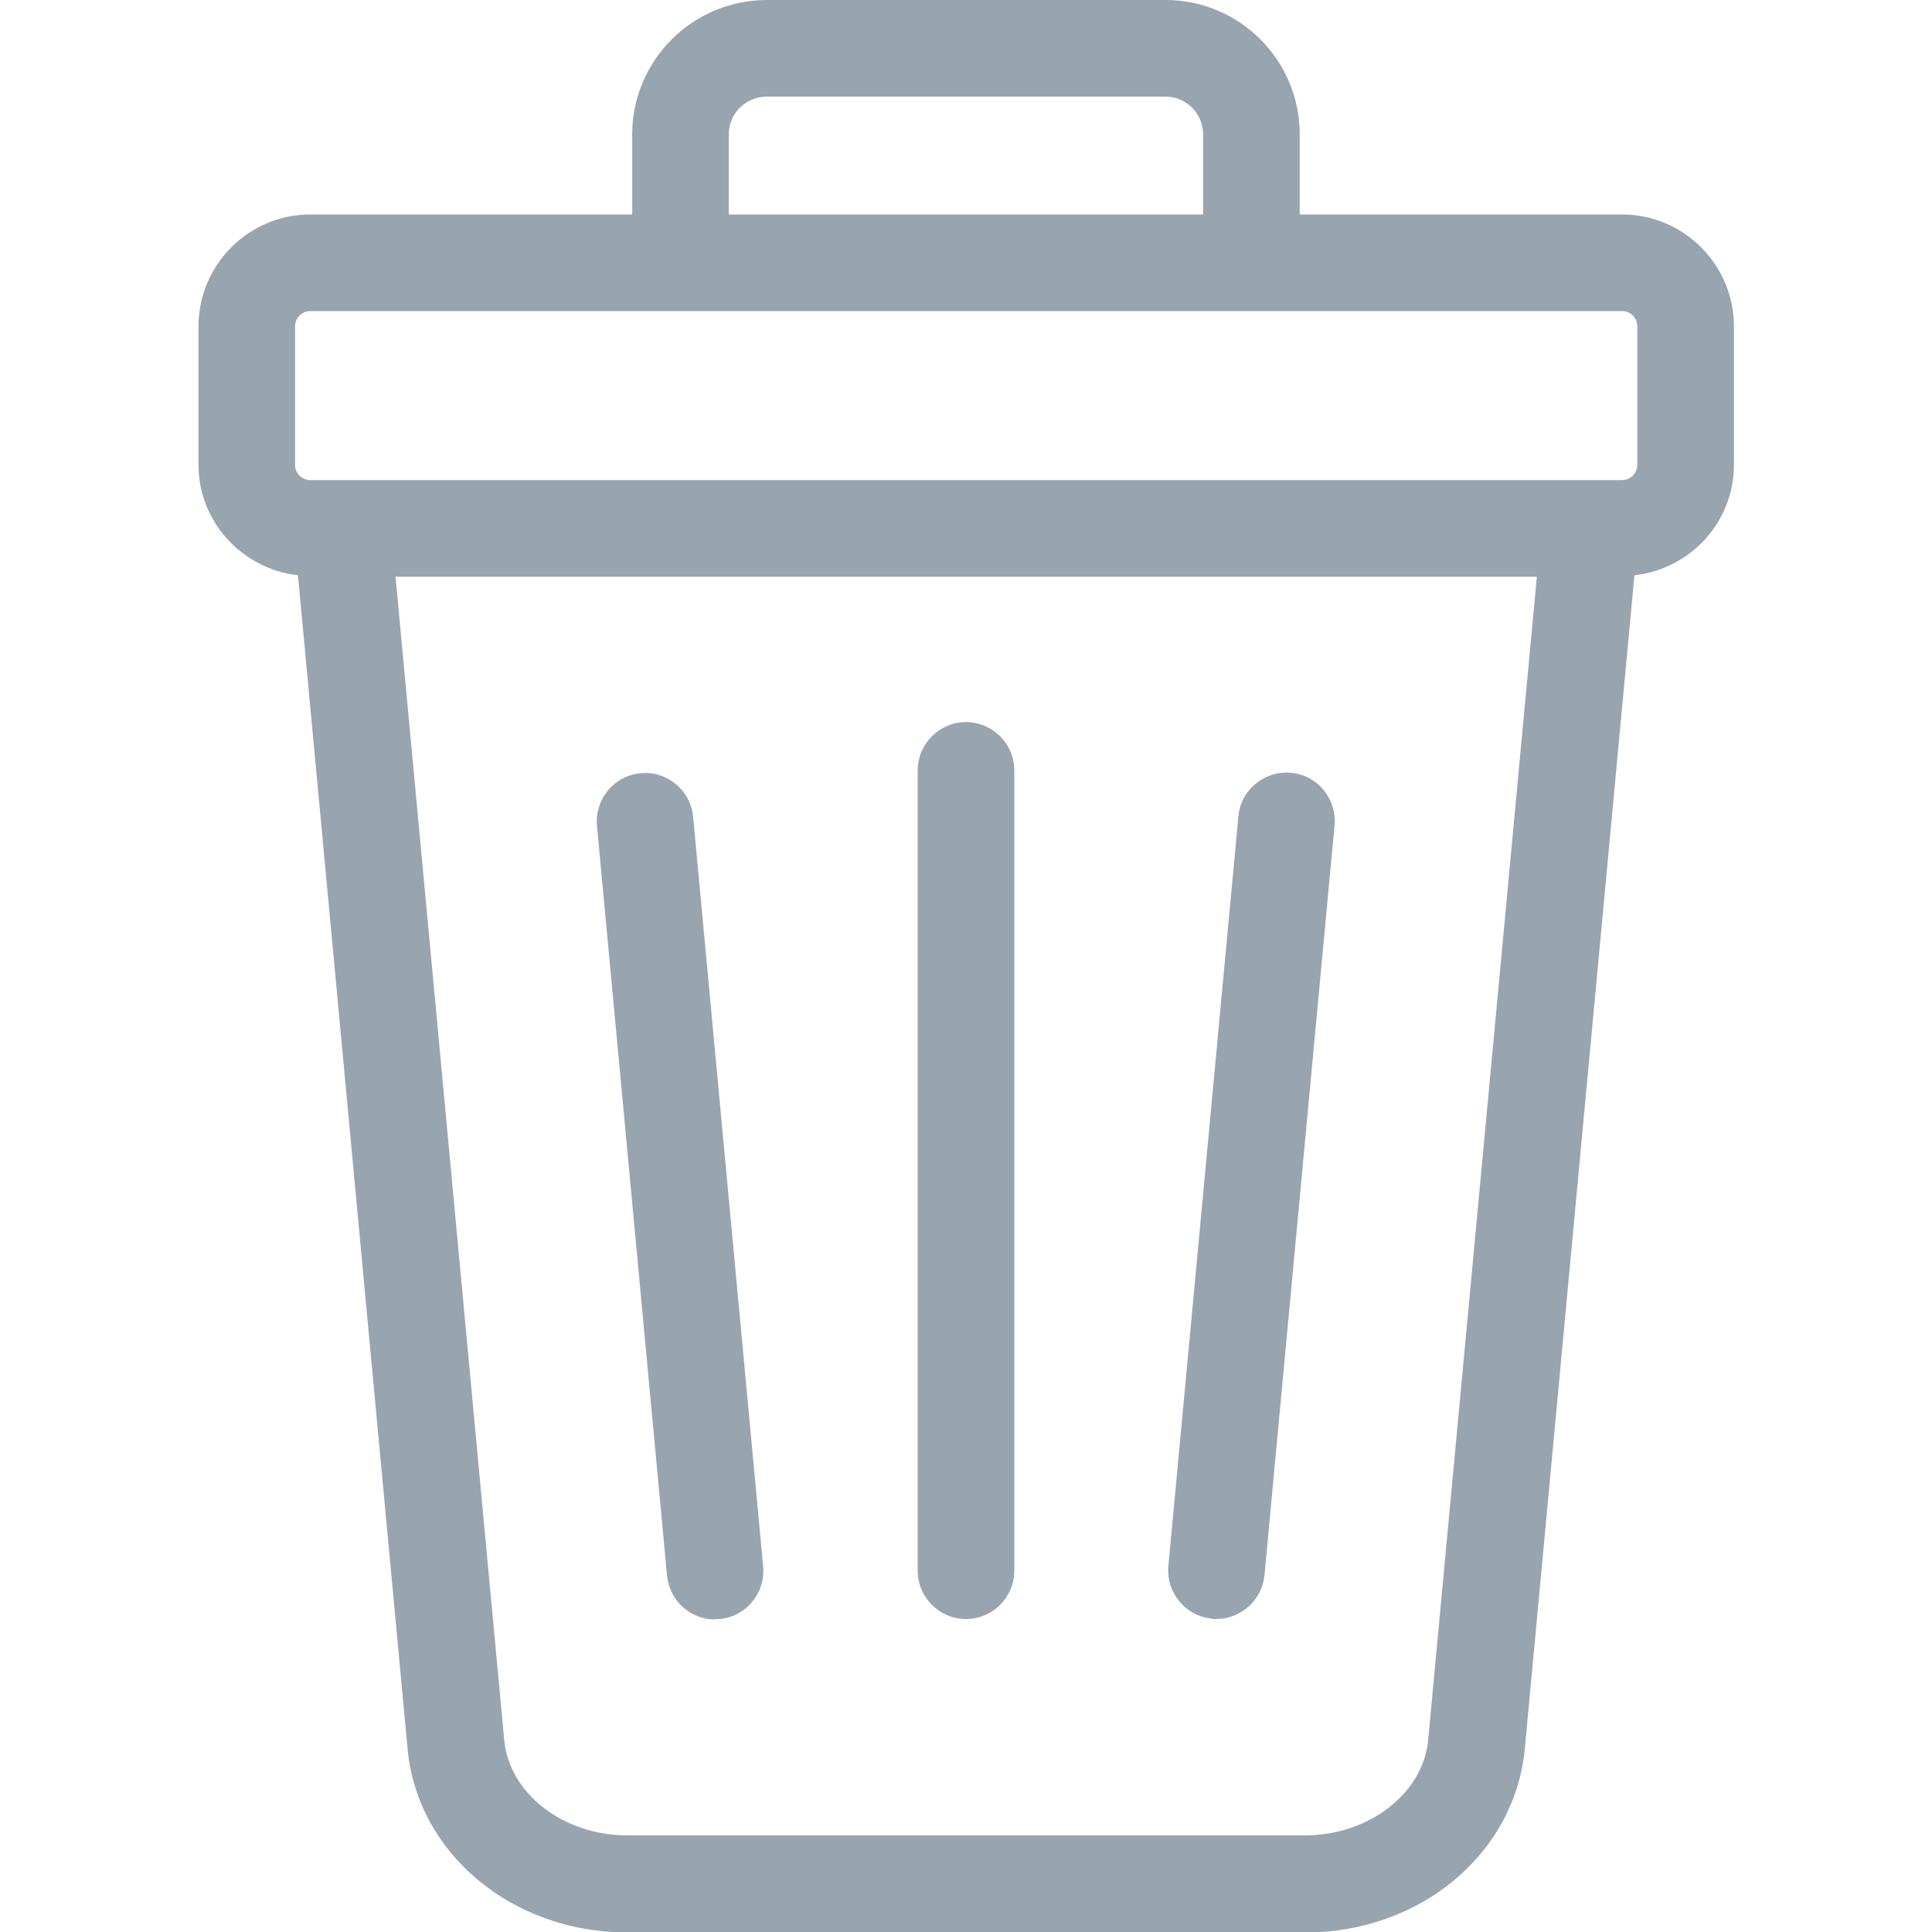
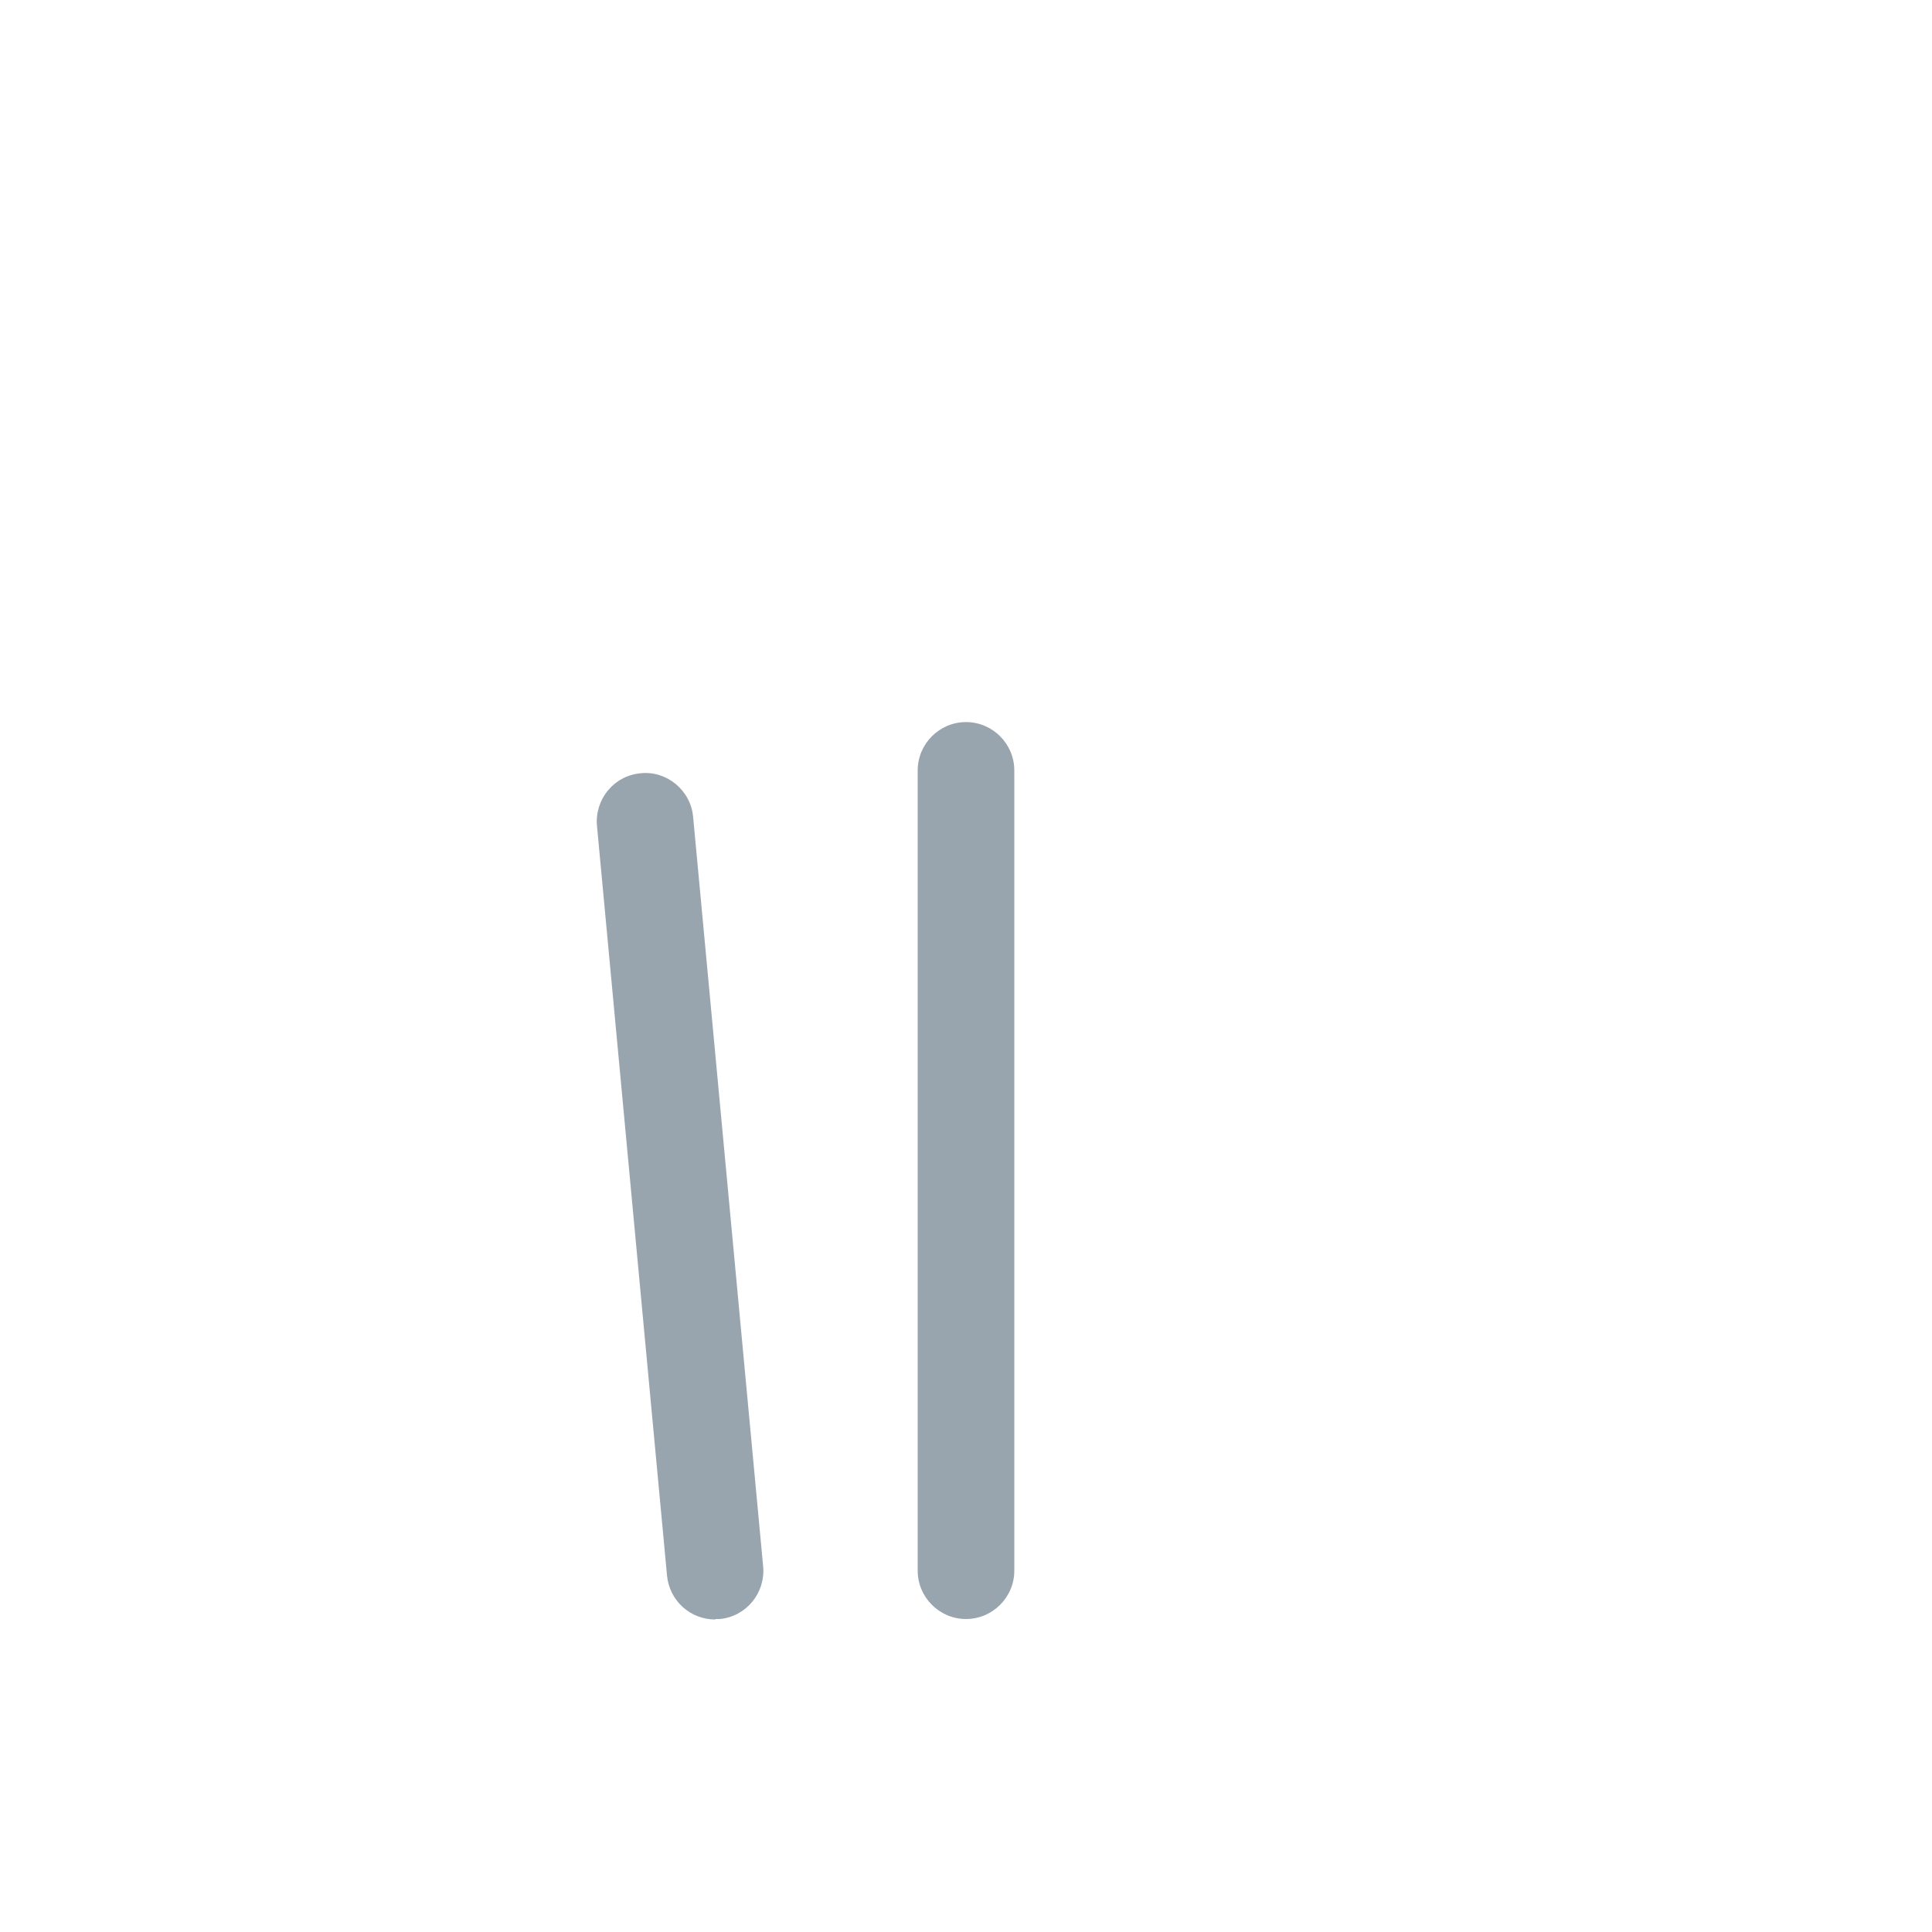
<svg xmlns="http://www.w3.org/2000/svg" width="40" height="40" viewBox="0 0 40 40" fill="none">
  <g clip-path="url(#clip0_7315_41729)">
-     <path d="M33.569 4.44H26.909V2.78C26.909 1.24 25.659 0 24.129 0H15.879C14.339 0 13.089 1.25 13.089 2.78V4.44H6.429C5.149 4.44 4.109 5.48 4.109 6.76V9.62C4.109 10.81 5.019 11.78 6.169 11.91L8.439 36.21C8.639 38.37 10.599 40.01 12.989 40.01H27.019C29.409 40.01 31.359 38.38 31.569 36.21L33.839 11.91C34.999 11.78 35.899 10.81 35.899 9.62V6.76C35.899 5.48 34.859 4.44 33.579 4.44H33.569ZM15.089 2.78C15.089 2.35 15.439 2 15.879 2H24.129C24.559 2 24.909 2.35 24.909 2.78V4.44H15.089V2.78ZM6.109 6.76C6.109 6.58 6.249 6.44 6.429 6.44H33.579C33.759 6.44 33.899 6.58 33.899 6.76V9.62C33.899 9.8 33.759 9.94 33.579 9.94H6.429C6.249 9.94 6.109 9.8 6.109 9.62V6.76ZM29.569 36.02C29.469 37.13 28.339 38 27.019 38H12.989C11.659 38 10.539 37.13 10.439 36.02L8.189 11.94H31.819L29.569 36.02Z" fill="#98A4AE" />
    <path d="M14.81 33.52C14.81 33.52 14.87 33.52 14.9 33.52C15.45 33.47 15.85 32.98 15.8 32.43L14.35 16.91C14.3 16.36 13.8 15.95 13.26 16.01C12.71 16.06 12.31 16.55 12.36 17.1L13.81 32.62C13.86 33.14 14.29 33.53 14.81 33.53V33.52Z" fill="#98A4AE" />
-     <path d="M25.09 33.52C25.09 33.52 25.15 33.52 25.18 33.52C25.69 33.52 26.13 33.13 26.18 32.61L27.63 17.09C27.68 16.54 27.28 16.05 26.73 16C26.18 15.95 25.69 16.35 25.64 16.9L24.19 32.42C24.14 32.97 24.54 33.46 25.09 33.51V33.52Z" fill="#98A4AE" />
    <path d="M20 33.52C20.55 33.52 21 33.07 21 32.52V15.95C21 15.4 20.55 14.95 20 14.95C19.45 14.95 19 15.4 19 15.95V32.52C19 33.07 19.45 33.52 20 33.52Z" fill="#98A4AE" />
  </g>
  <defs>
    <clipPath id="clip0_7315_41729">
      <rect width="40" height="40" fill="white" />
    </clipPath>
  </defs>
</svg>